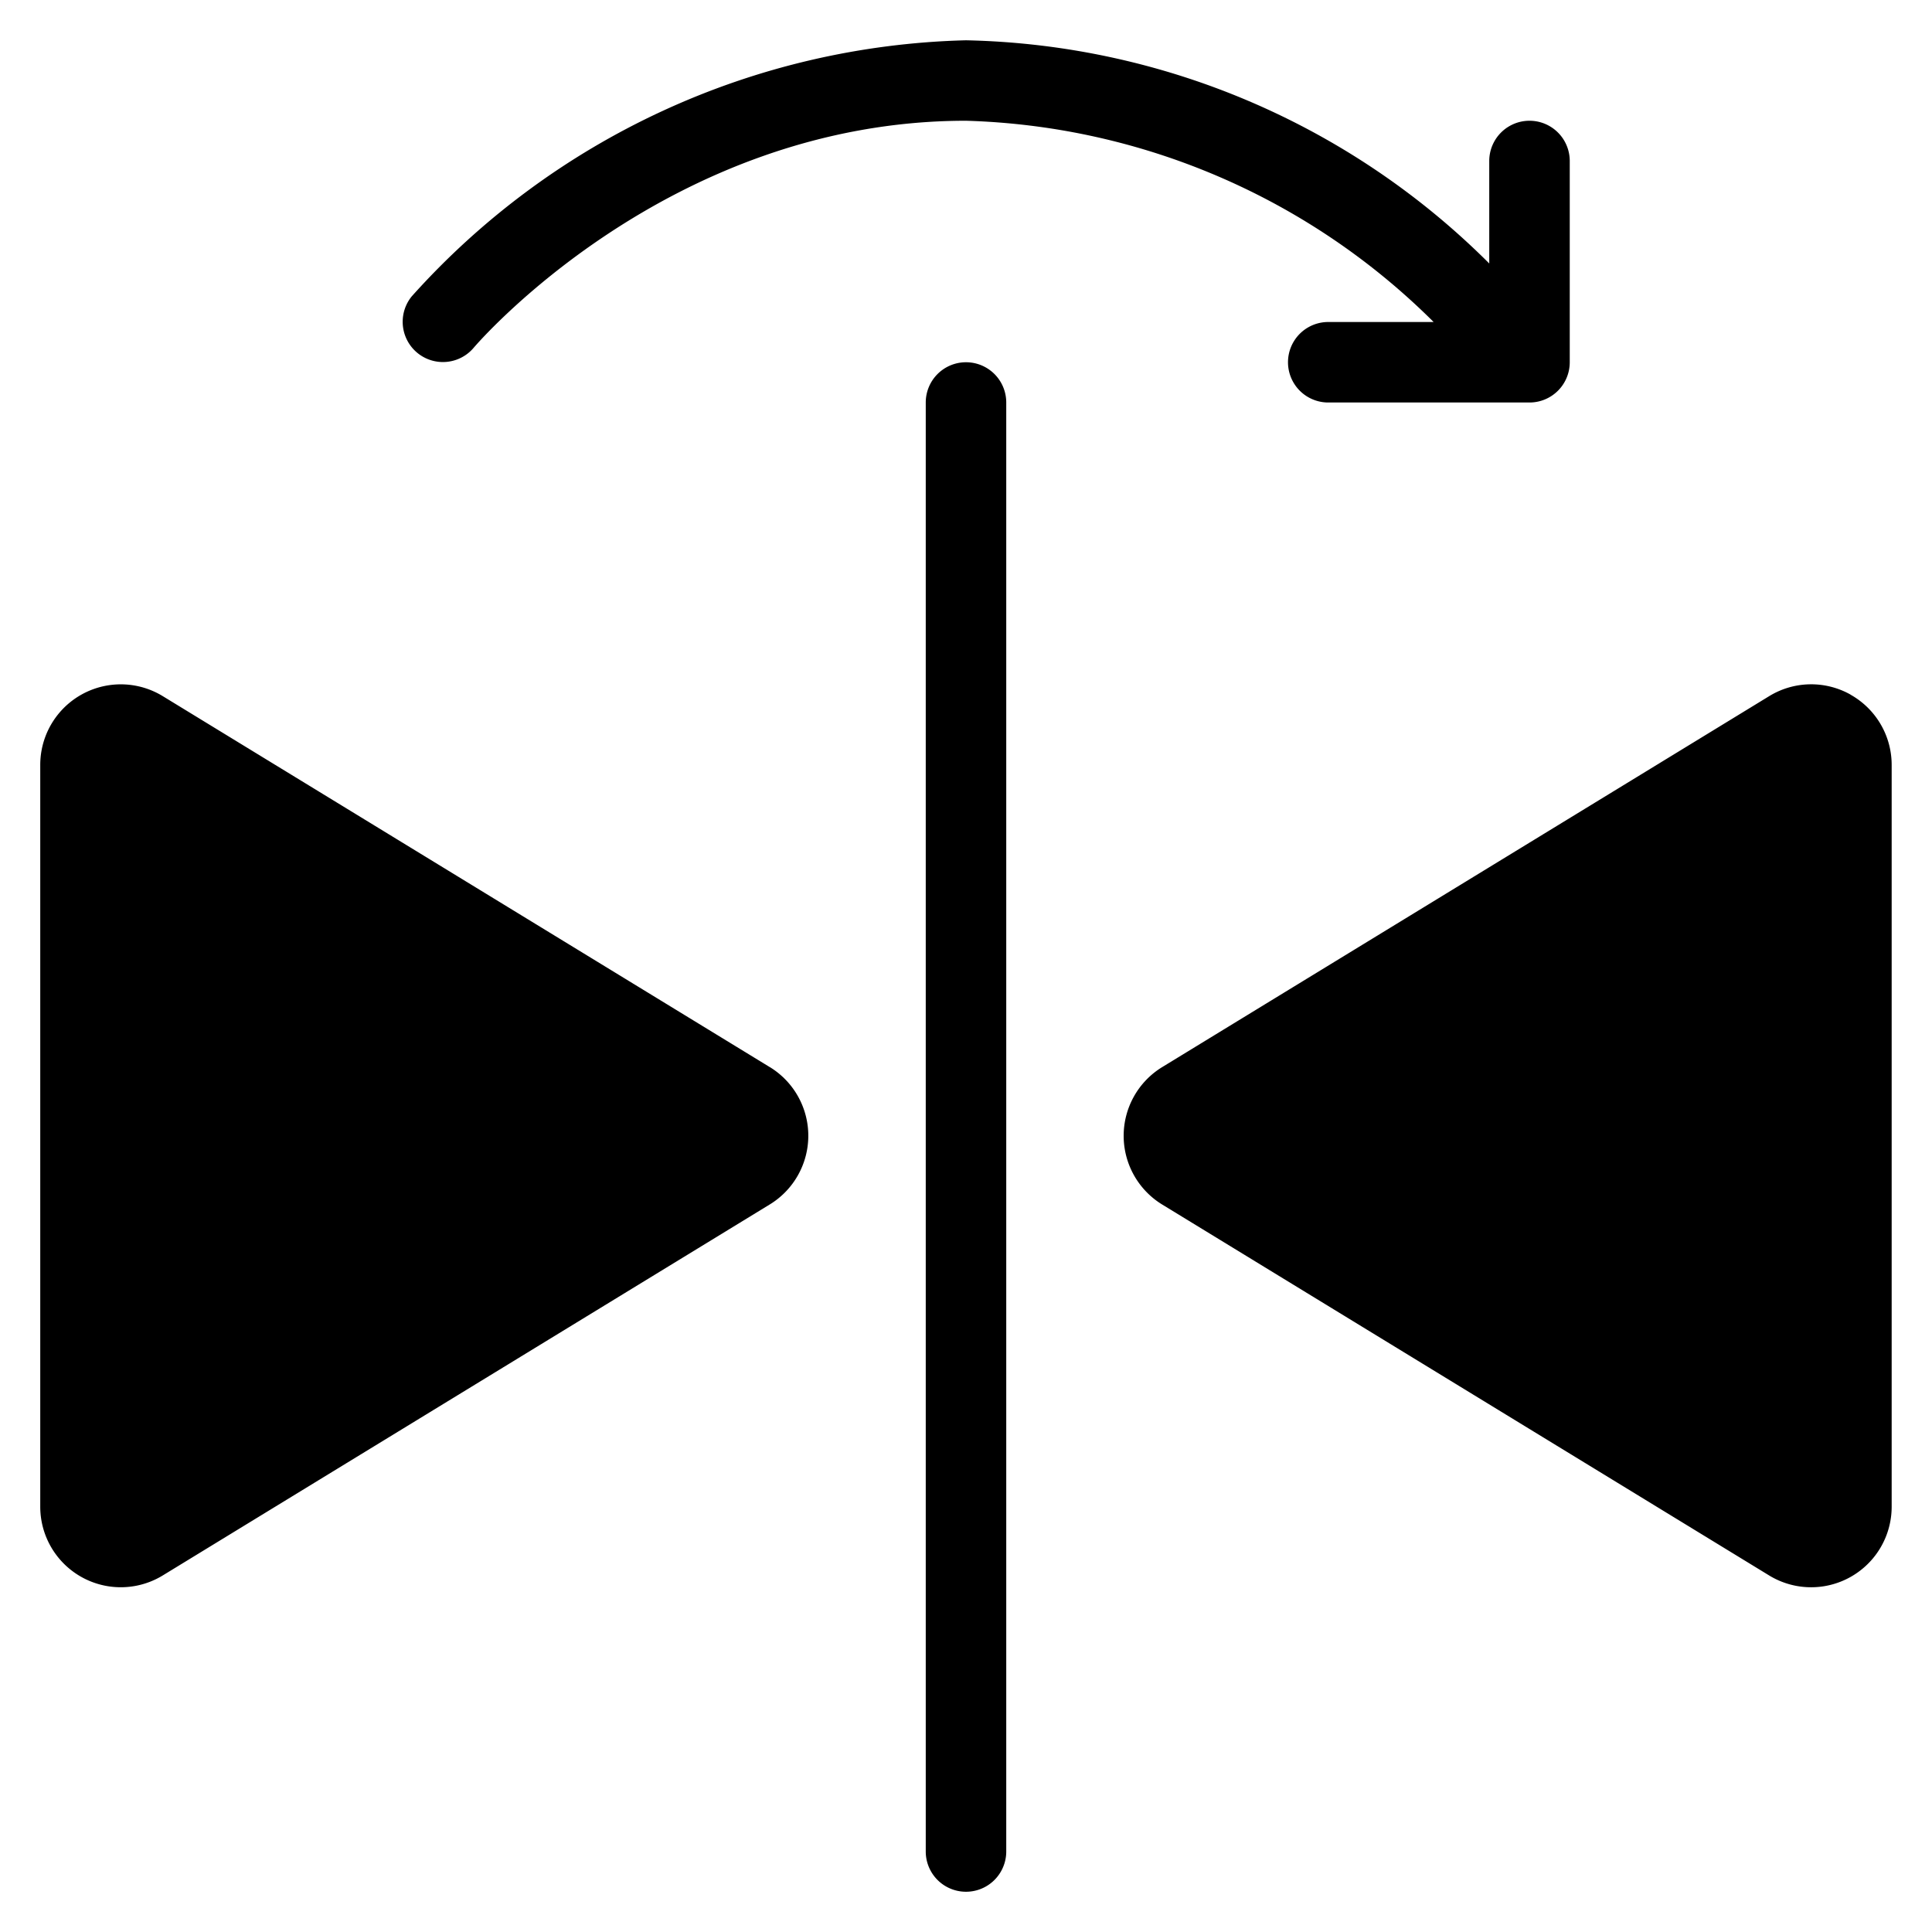
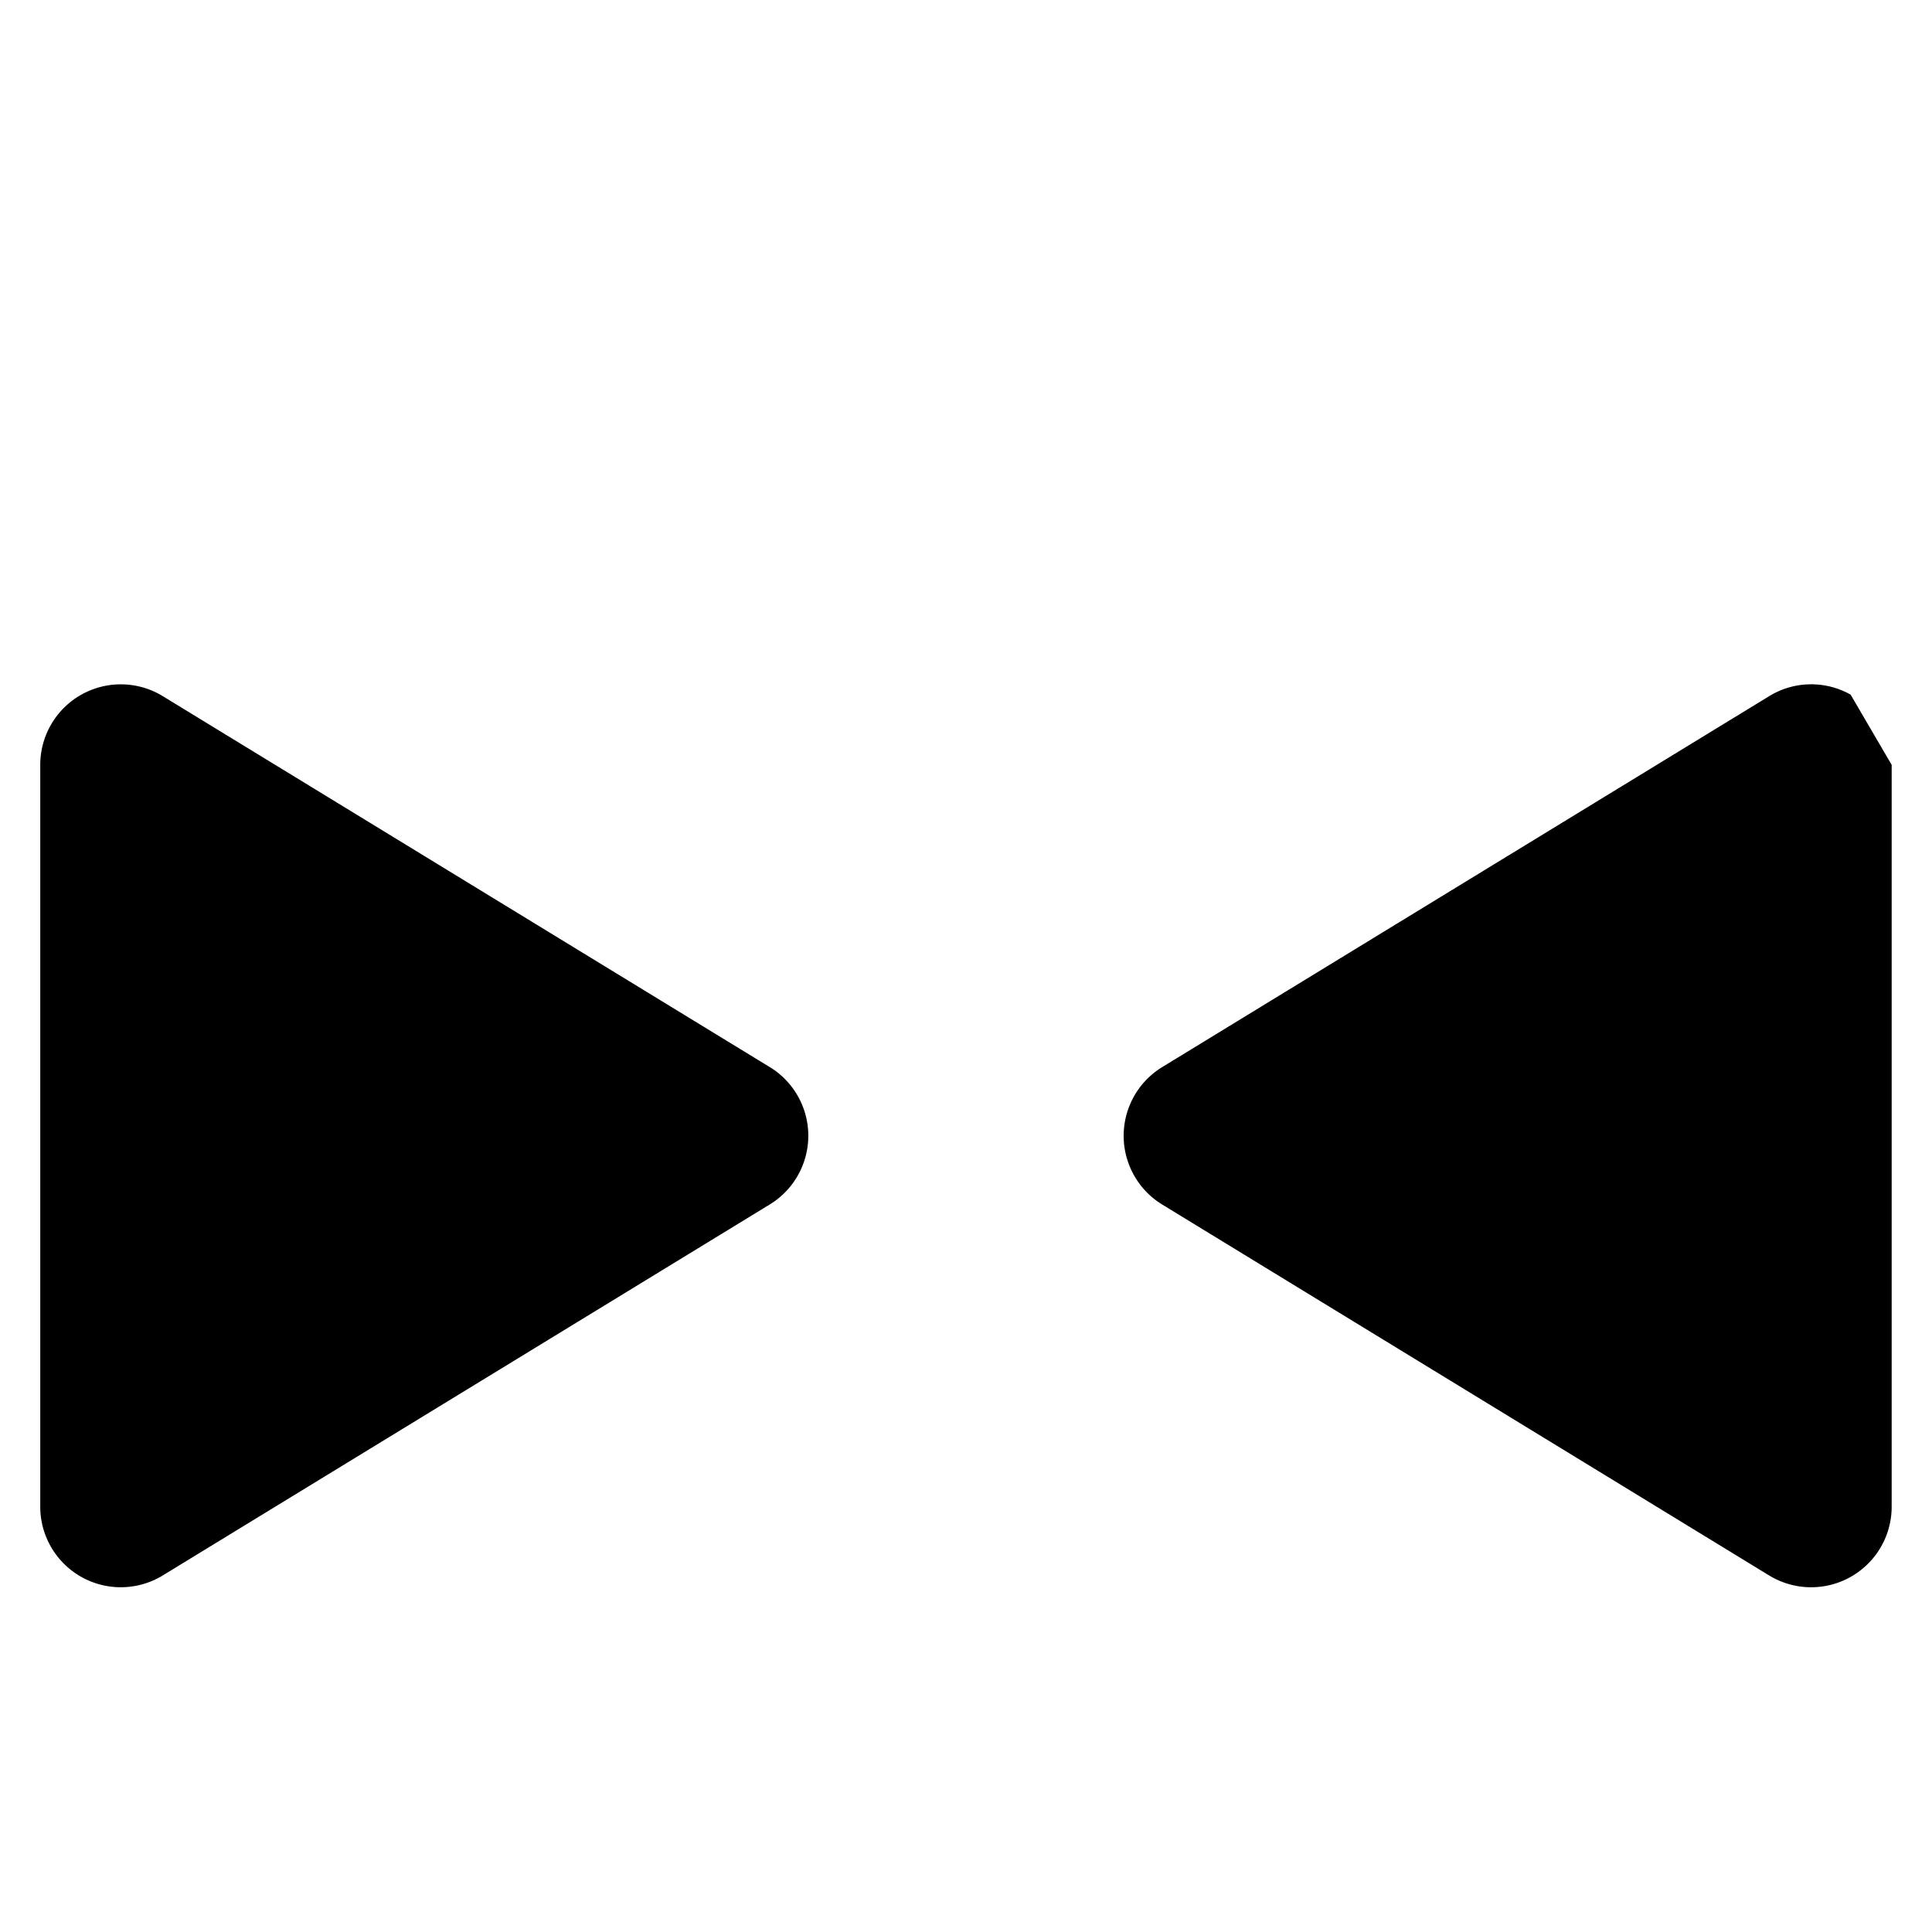
<svg xmlns="http://www.w3.org/2000/svg" height="512" viewBox="0 0 48 48" width="512">
  <g id="Flip_Horisontal" data-name="Flip Horisontal">
-     <path d="m24 9a1 1 0 0 0 -1 1v36a1 1 0 0 0 2 0v-36a1 1 0 0 0 -1-1z" />
-     <path d="m11.767 8.642c.047-.057 4.819-5.642 12.233-5.642a17.164 17.164 0 0 1 11.618 5h-2.618a1 1 0 0 0 0 2h5a1 1 0 0 0 1-1v-5a1 1 0 0 0 -2 0v2.546a18.941 18.941 0 0 0 -13-5.545 19.128 19.128 0 0 0 -13.768 6.359 1 1 0 0 0 1.535 1.282z" />
-     <path d="m45.978 17.258a1.997 1.997 0 0 0 -2.022.037l-15.082 9.217a2.001 2.001 0 0 0 0 3.414l15.082 9.217a2.001 2.001 0 0 0 3.042-1.707v-18.433a2.001 2.001 0 0 0 -1.022-1.744z" />
+     <path d="m45.978 17.258a1.997 1.997 0 0 0 -2.022.037l-15.082 9.217a2.001 2.001 0 0 0 0 3.414l15.082 9.217a2.001 2.001 0 0 0 3.042-1.707v-18.433z" />
    <path d="m19.125 26.512-15.082-9.217a2.001 2.001 0 0 0 -3.043 1.707v18.433a2.001 2.001 0 0 0 3.043 1.707l15.082-9.218a2 2 0 0 0 0-3.413z" />
  </g>
</svg>